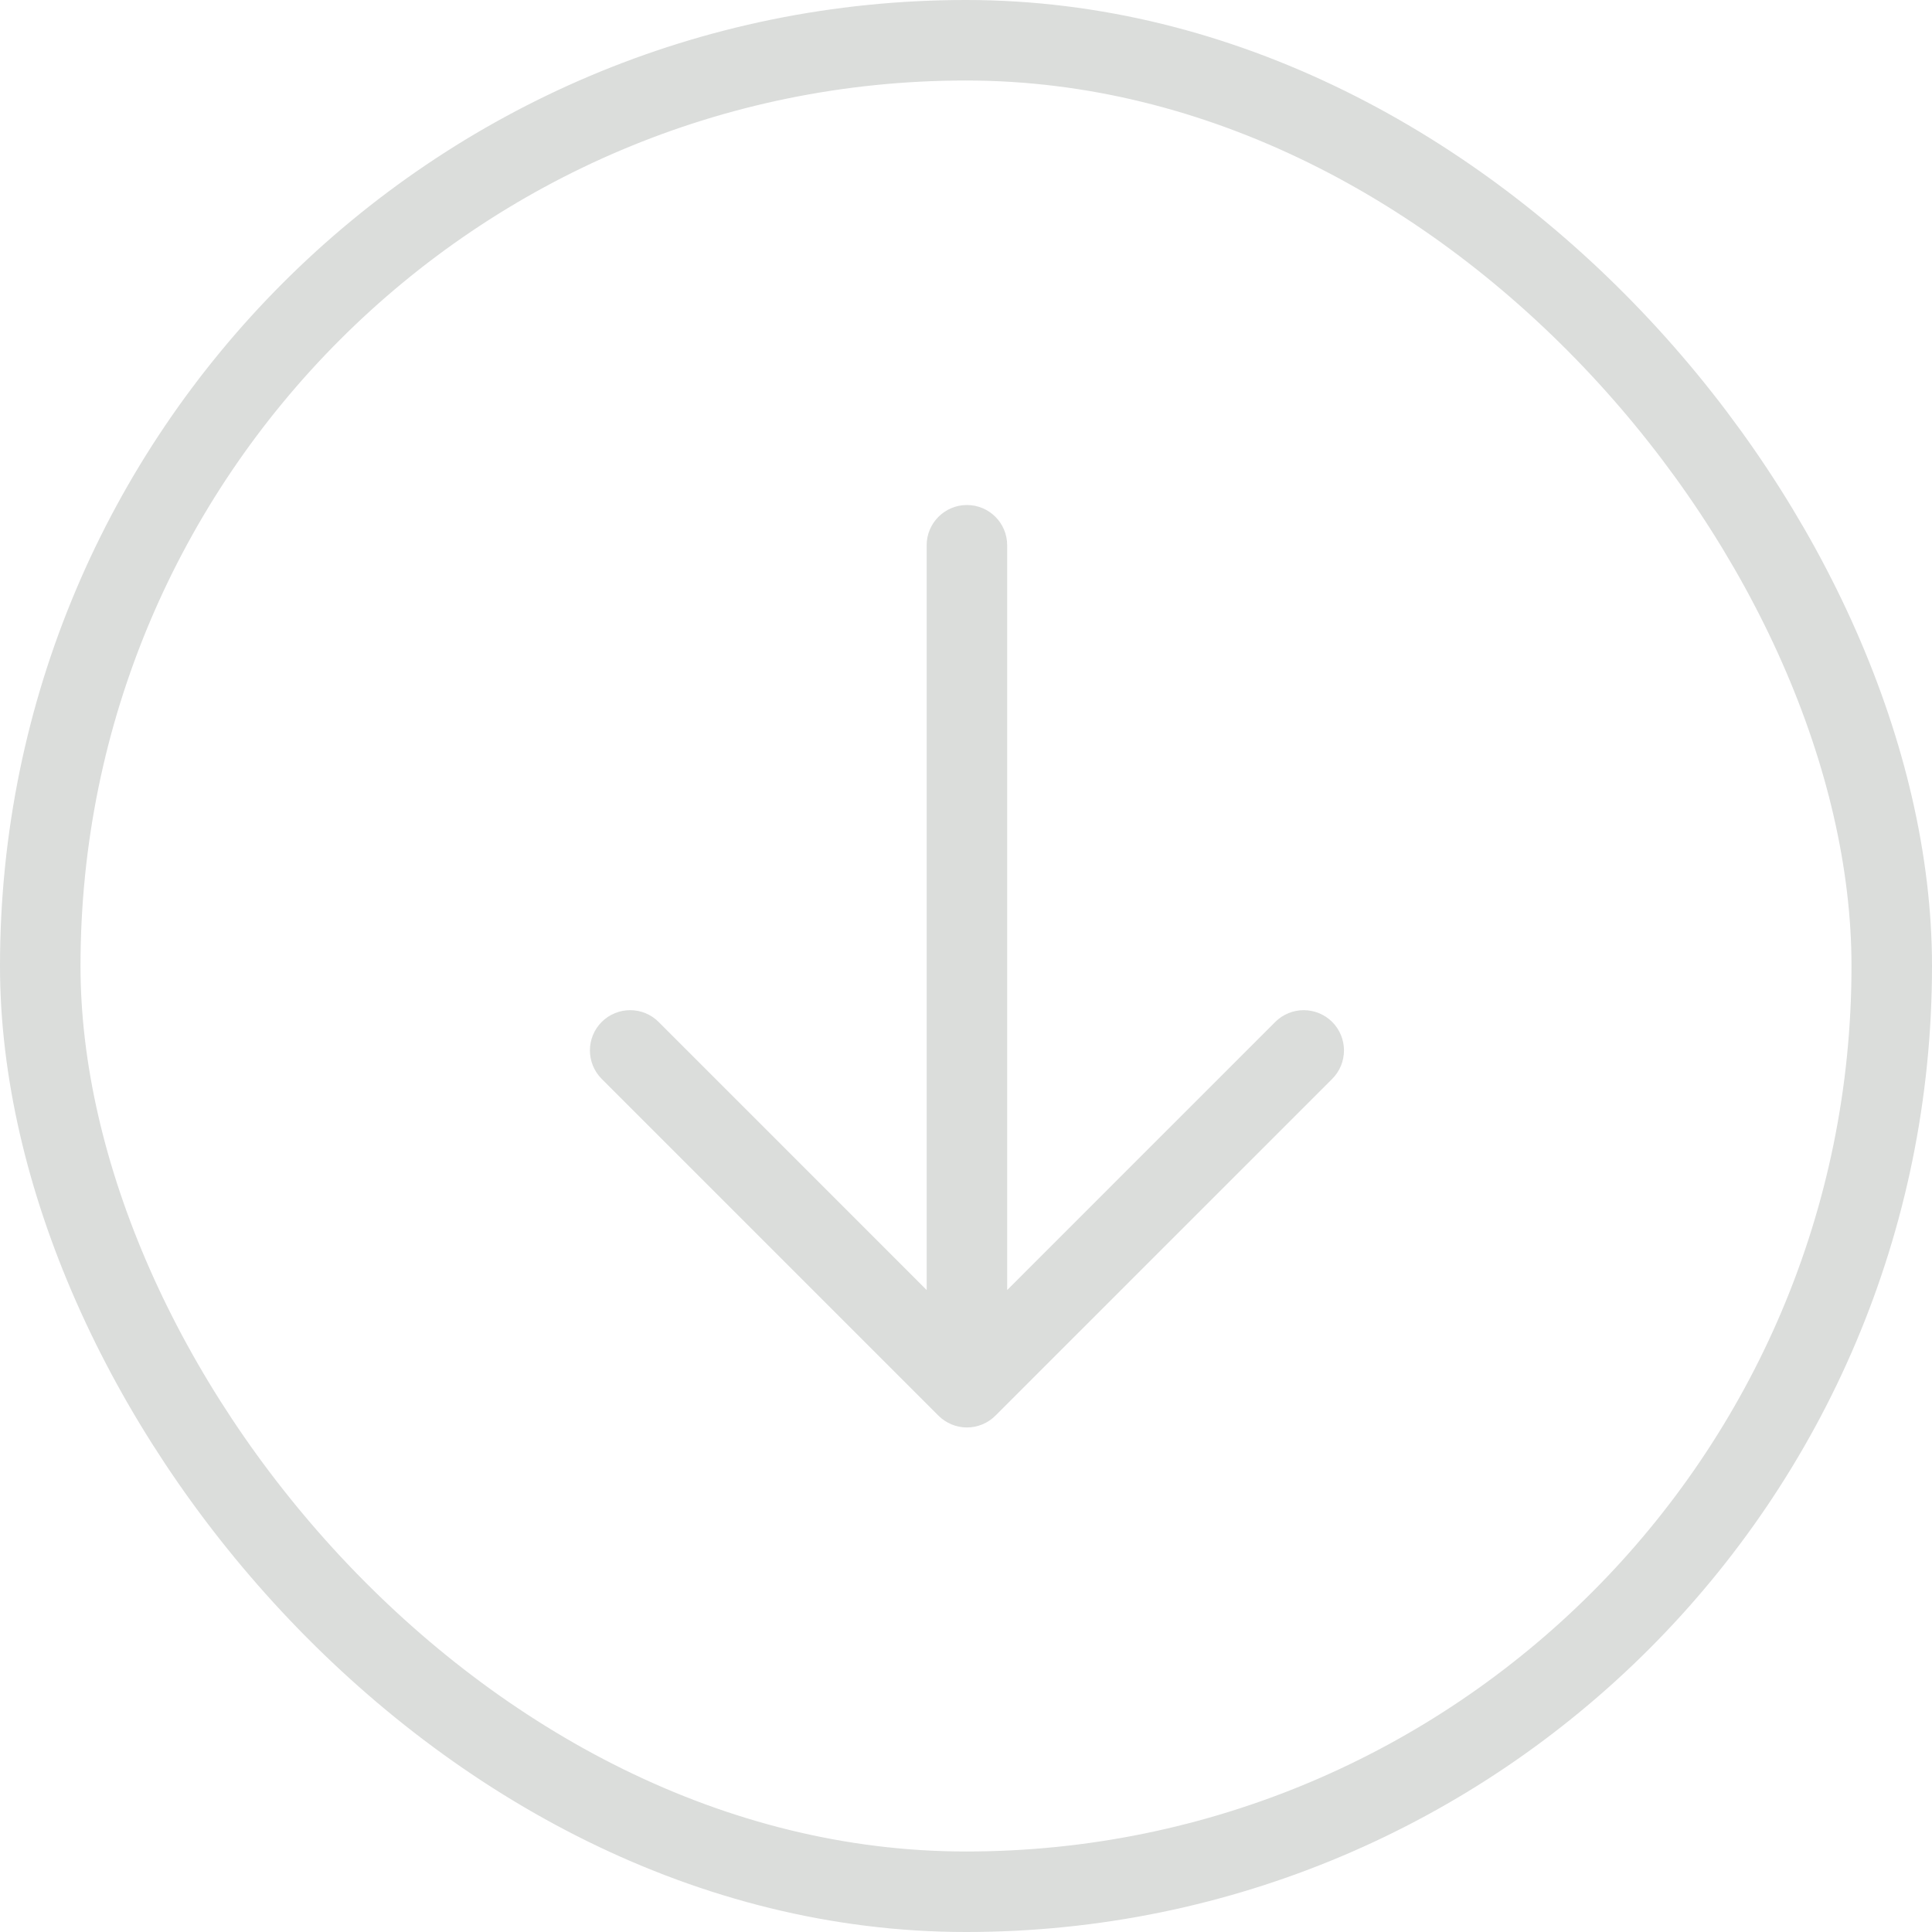
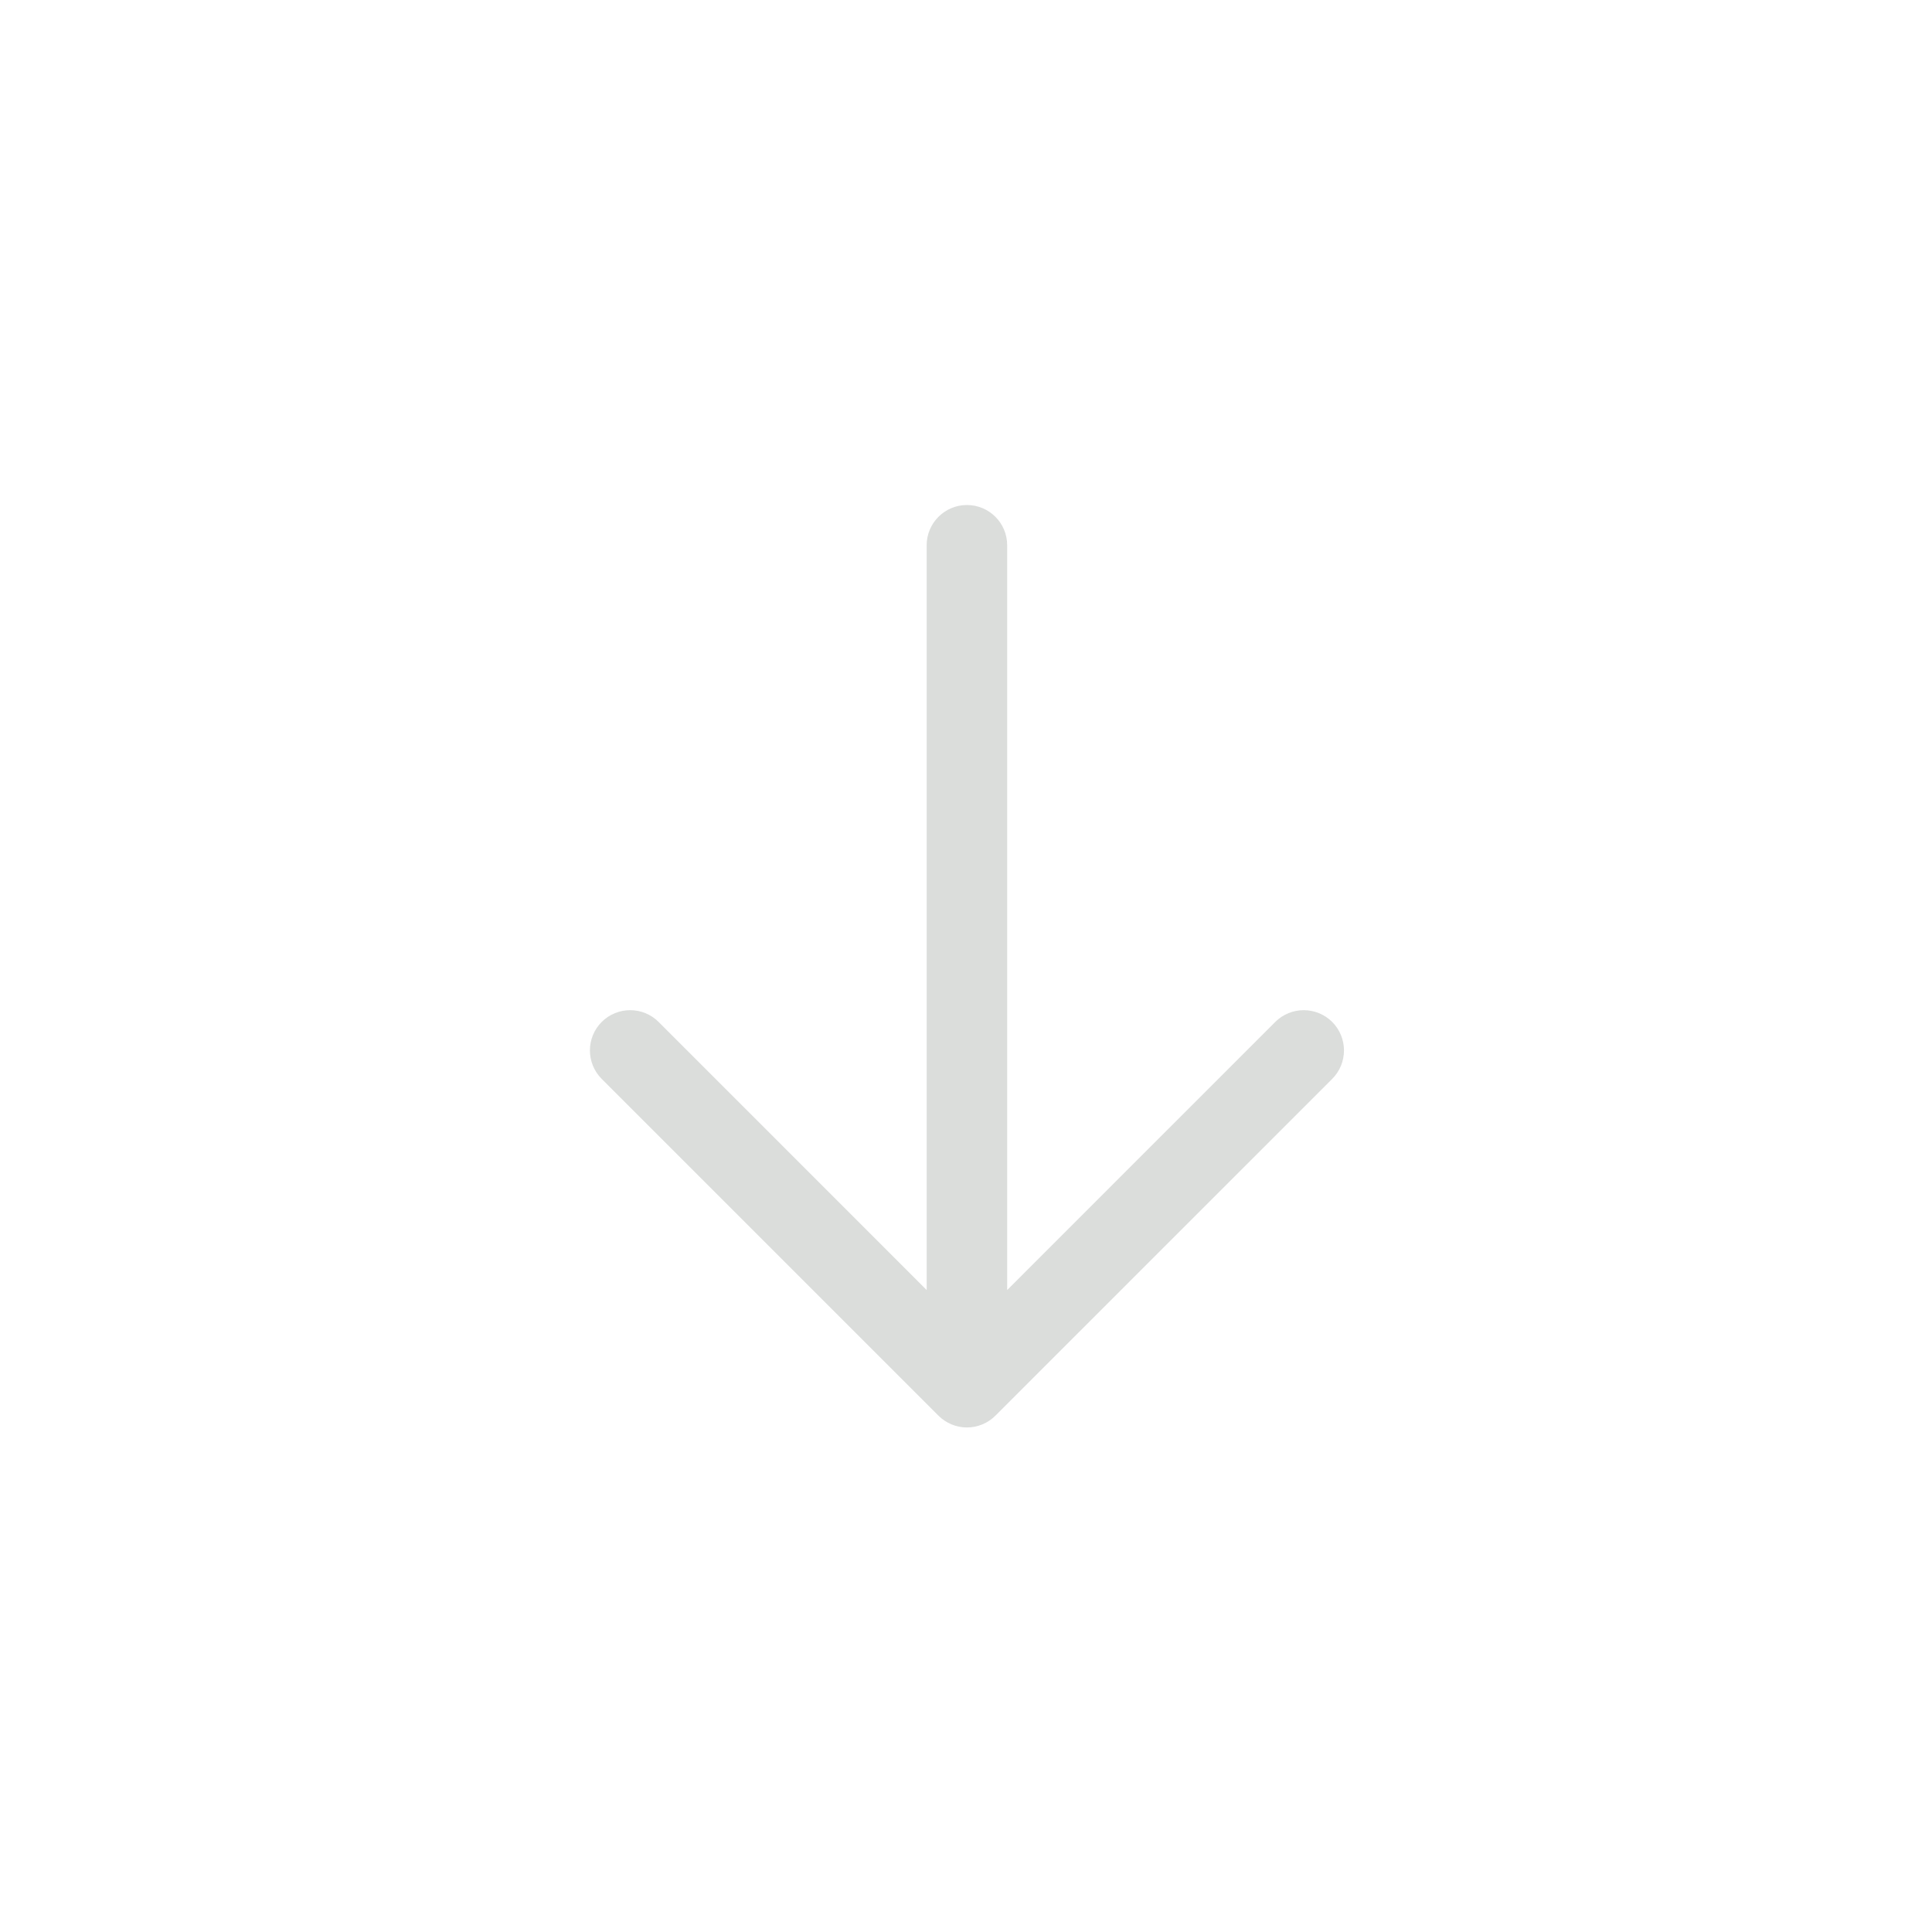
<svg xmlns="http://www.w3.org/2000/svg" width="48" height="48" viewBox="0 0 48 48" fill="none">
  <g opacity="0.48">
-     <rect x="1" y="1" width="46" height="46" rx="23" stroke="#B3B7B4" stroke-width="2" />
    <path fill-rule="evenodd" clip-rule="evenodd" d="M33.098 25.39C32.707 25 32.074 25 31.683 25.39L25.023 32.051L25.023 13.547C25.023 12.995 24.576 12.547 24.023 12.547C23.471 12.547 23.023 12.995 23.023 13.547L23.023 32.051L16.363 25.39C15.973 25 15.34 25 14.949 25.39C14.559 25.781 14.559 26.414 14.949 26.805L23.316 35.172C23.504 35.359 23.758 35.465 24.023 35.465C24.289 35.465 24.543 35.359 24.73 35.172L33.098 26.805C33.488 26.414 33.488 25.781 33.098 25.39Z" fill="#B3B7B4" />
  </g>
</svg>